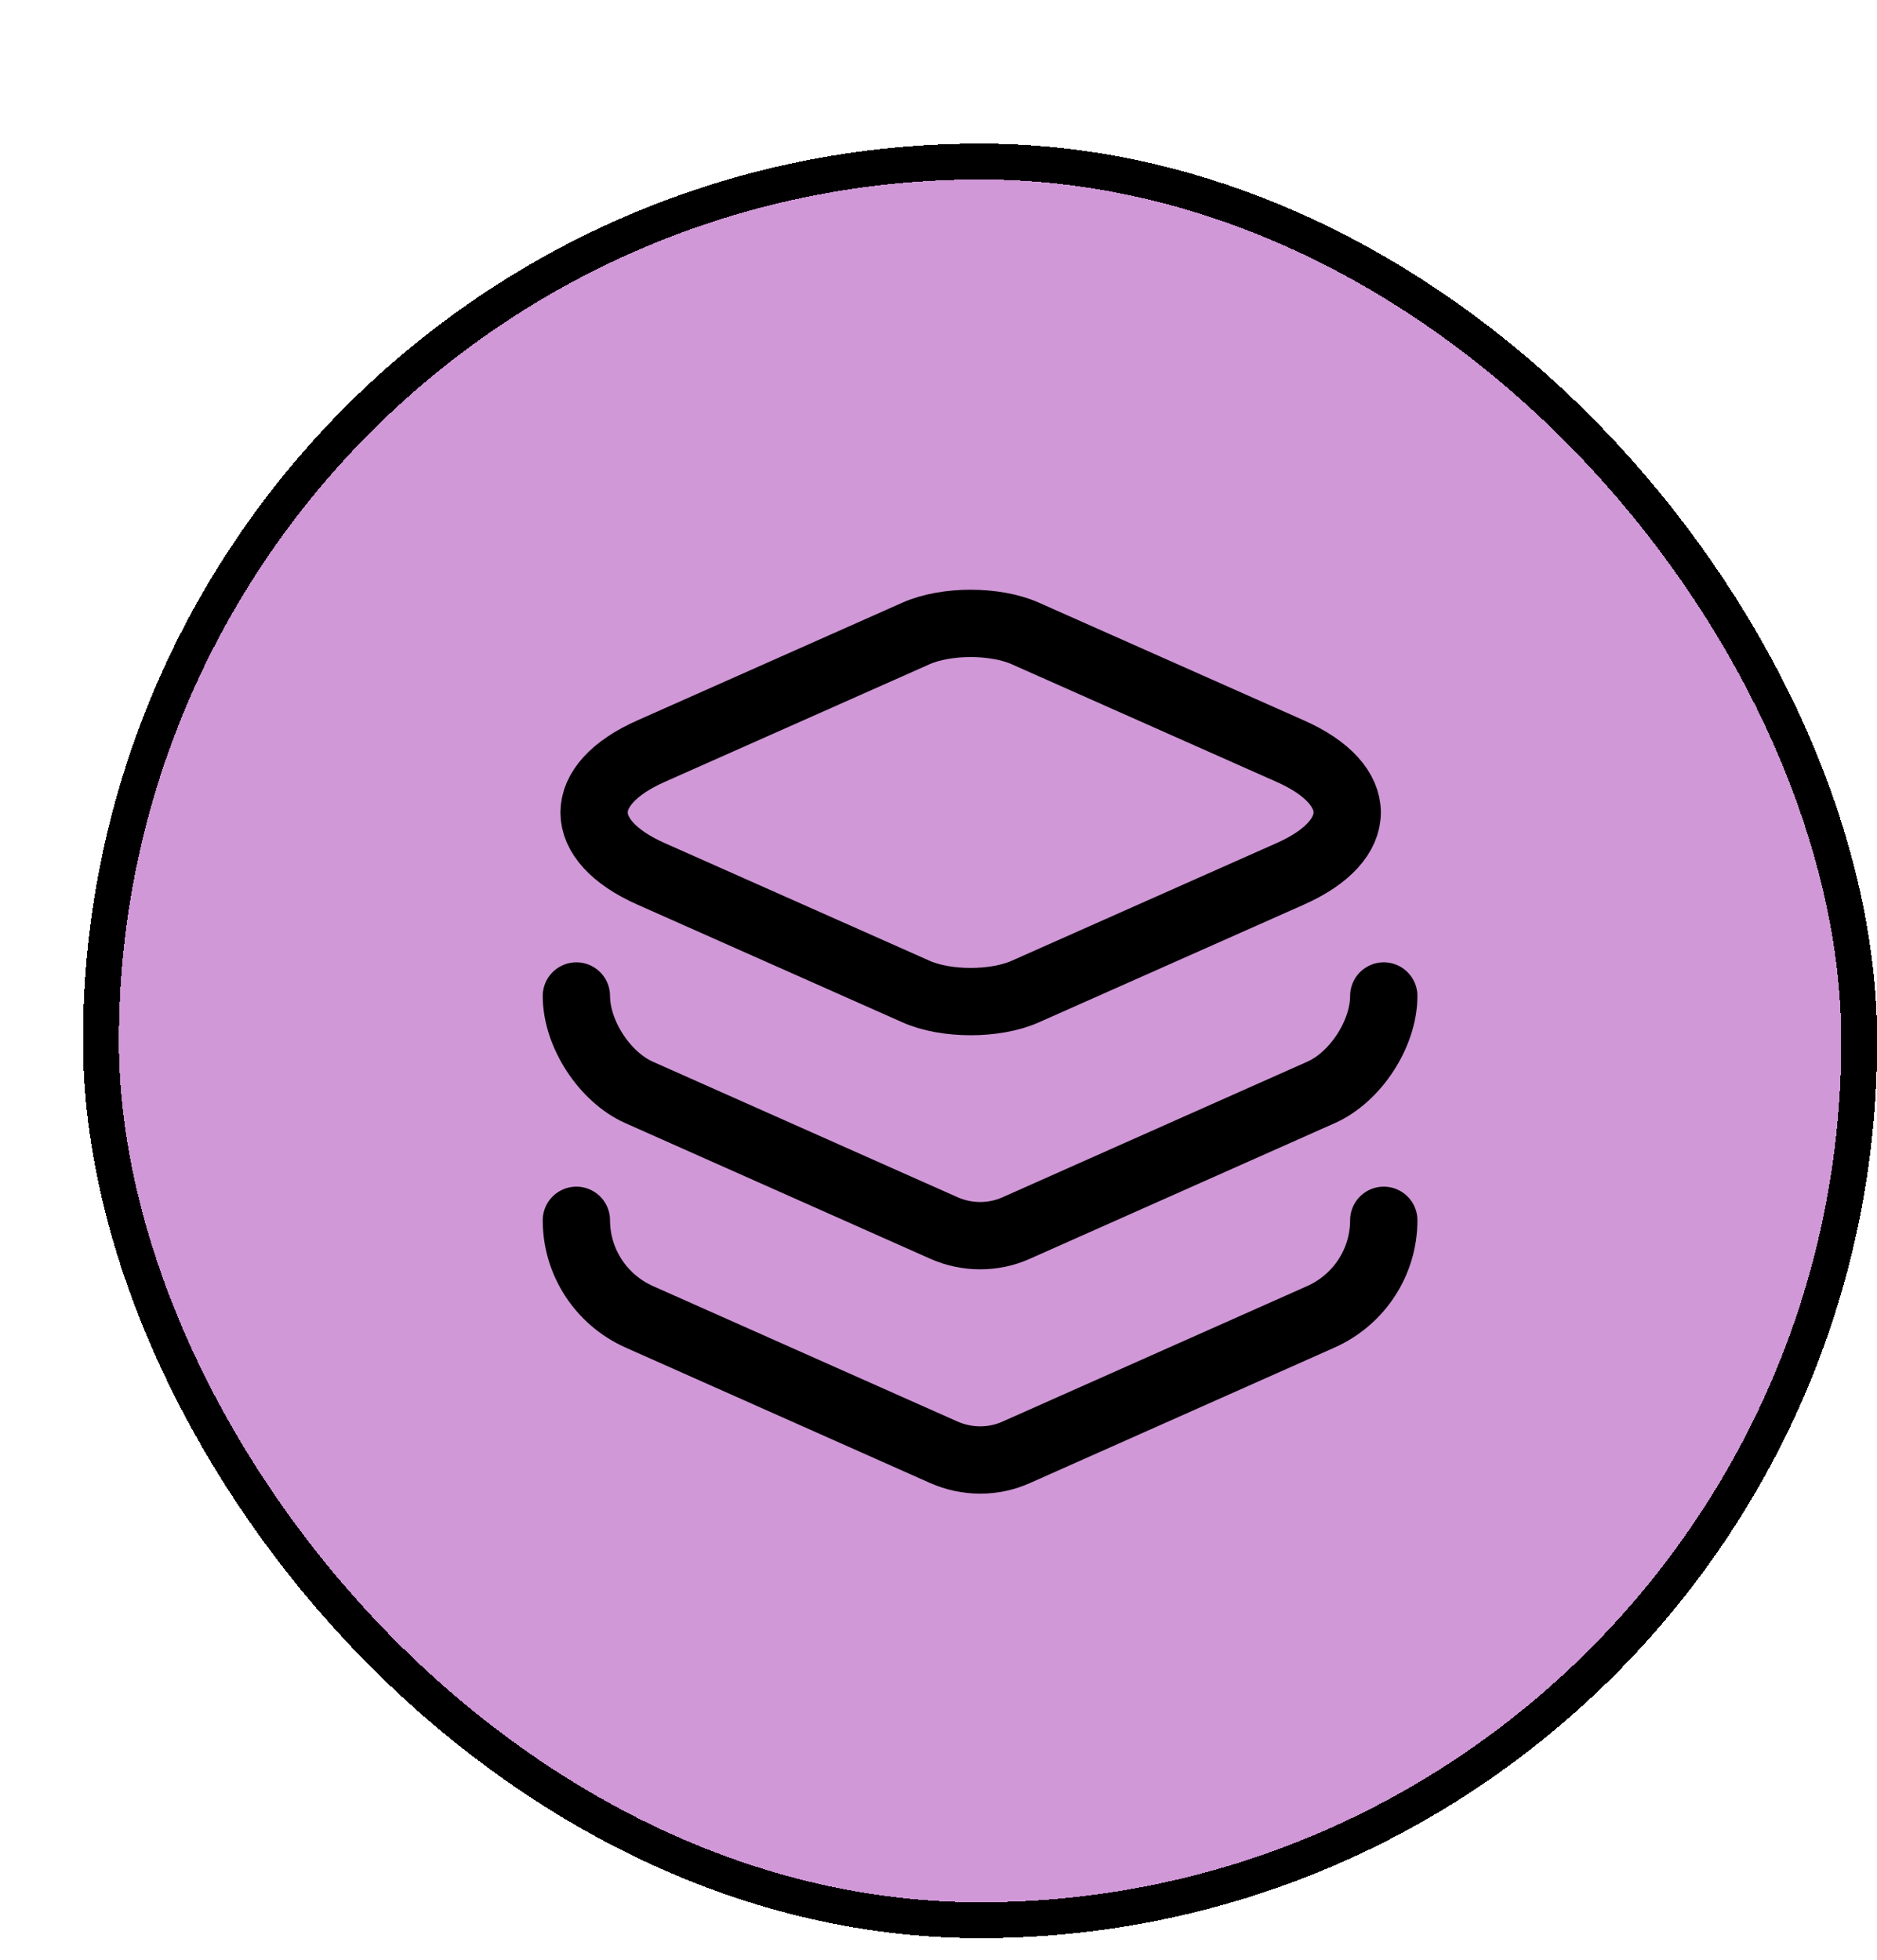
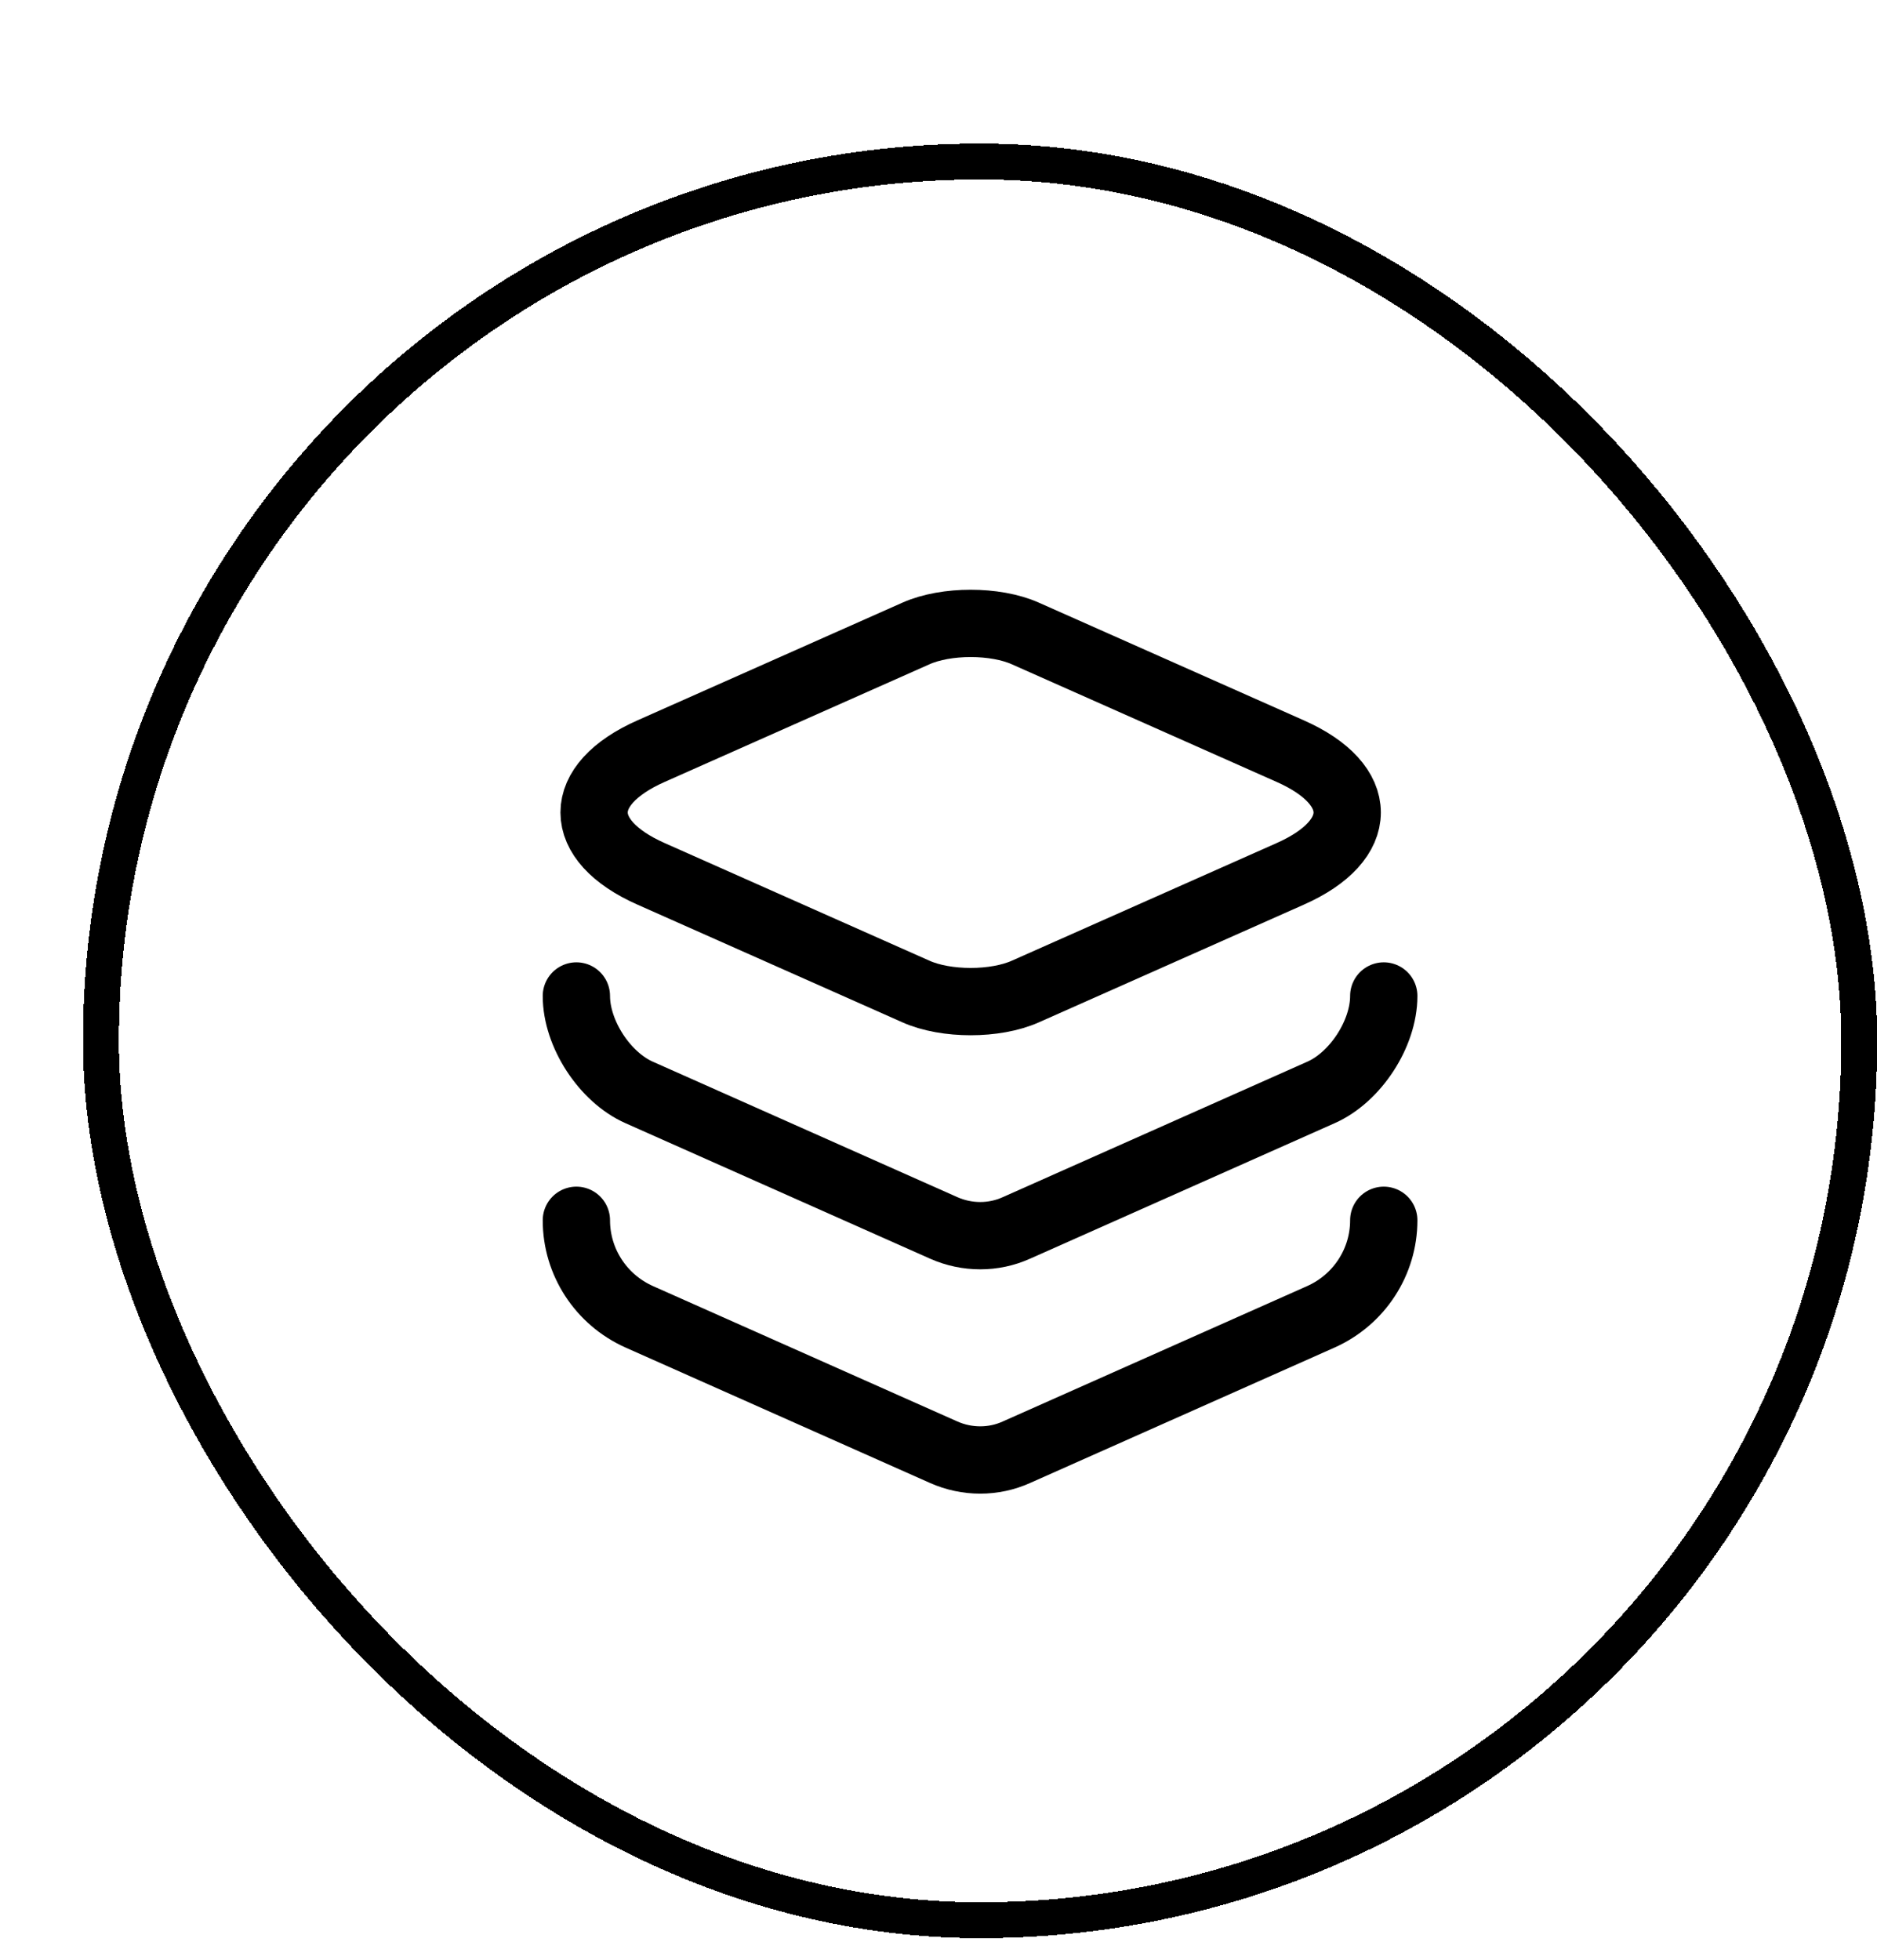
<svg xmlns="http://www.w3.org/2000/svg" width="68" height="71" viewBox="0 0 68 71" fill="none">
  <g filter="url(#filter0_d_16915_100054)">
-     <rect x="0.406" width="65" height="65" rx="32.5" fill="#D098D7" shape-rendering="crispEdges" />
    <rect x="1.056" y="0.65" width="63.7" height="63.7" rx="31.85" stroke="black" stroke-width="1.3" shape-rendering="crispEdges" />
    <path d="M34.547 17.745L44.135 22.003C46.897 23.221 46.897 25.236 44.135 26.455L34.547 30.713C33.459 31.2 31.671 31.2 30.582 30.713L20.995 26.455C18.232 25.236 18.232 23.221 20.995 22.003L30.582 17.745C31.671 17.258 33.459 17.258 34.547 17.745Z" stroke="black" stroke-width="2.438" stroke-linecap="round" stroke-linejoin="round" />
    <path d="M18.281 30.875C18.281 32.24 19.305 33.816 20.556 34.369L31.59 39.276C32.435 39.65 33.394 39.65 34.222 39.276L45.256 34.369C46.508 33.816 47.531 32.24 47.531 30.875" stroke="black" stroke-width="2.438" stroke-linecap="round" stroke-linejoin="round" />
    <path d="M18.281 39C18.281 40.511 19.175 41.876 20.556 42.494L31.59 47.401C32.435 47.775 33.394 47.775 34.222 47.401L45.256 42.494C46.638 41.876 47.531 40.511 47.531 39" stroke="black" stroke-width="2.438" stroke-linecap="round" stroke-linejoin="round" />
  </g>
  <defs>
    <filter id="filter0_d_16915_100054" x="0.406" y="0" width="67.6" height="70.2" filterUnits="userSpaceOnUse" color-interpolation-filters="sRGB">
      <feFlood flood-opacity="0" result="BackgroundImageFix" />
      <feColorMatrix in="SourceAlpha" type="matrix" values="0 0 0 0 0 0 0 0 0 0 0 0 0 0 0 0 0 0 127 0" result="hardAlpha" />
      <feOffset dx="2.6" dy="5.2" />
      <feComposite in2="hardAlpha" operator="out" />
      <feColorMatrix type="matrix" values="0 0 0 0 0 0 0 0 0 0 0 0 0 0 0 0 0 0 1 0" />
      <feBlend mode="normal" in2="BackgroundImageFix" result="effect1_dropShadow_16915_100054" />
      <feBlend mode="normal" in="SourceGraphic" in2="effect1_dropShadow_16915_100054" result="shape" />
    </filter>
  </defs>
</svg>